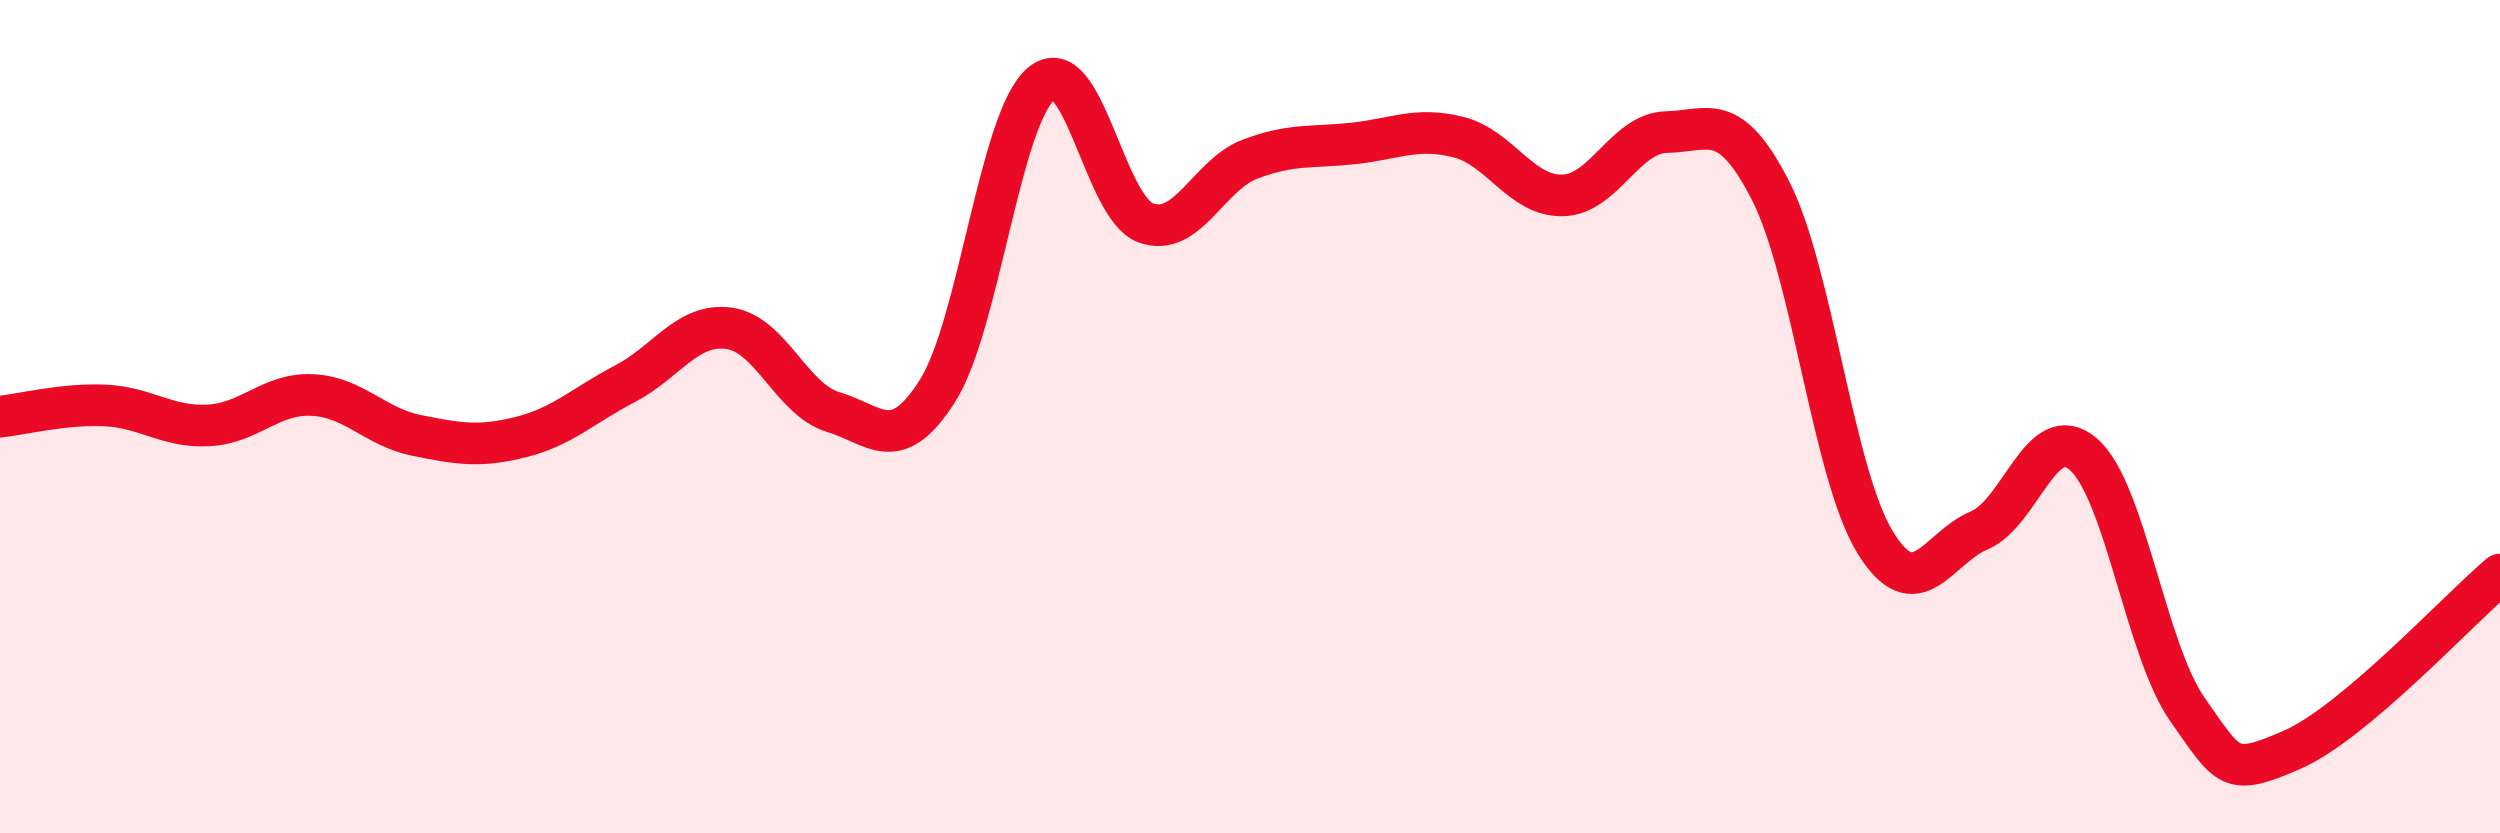
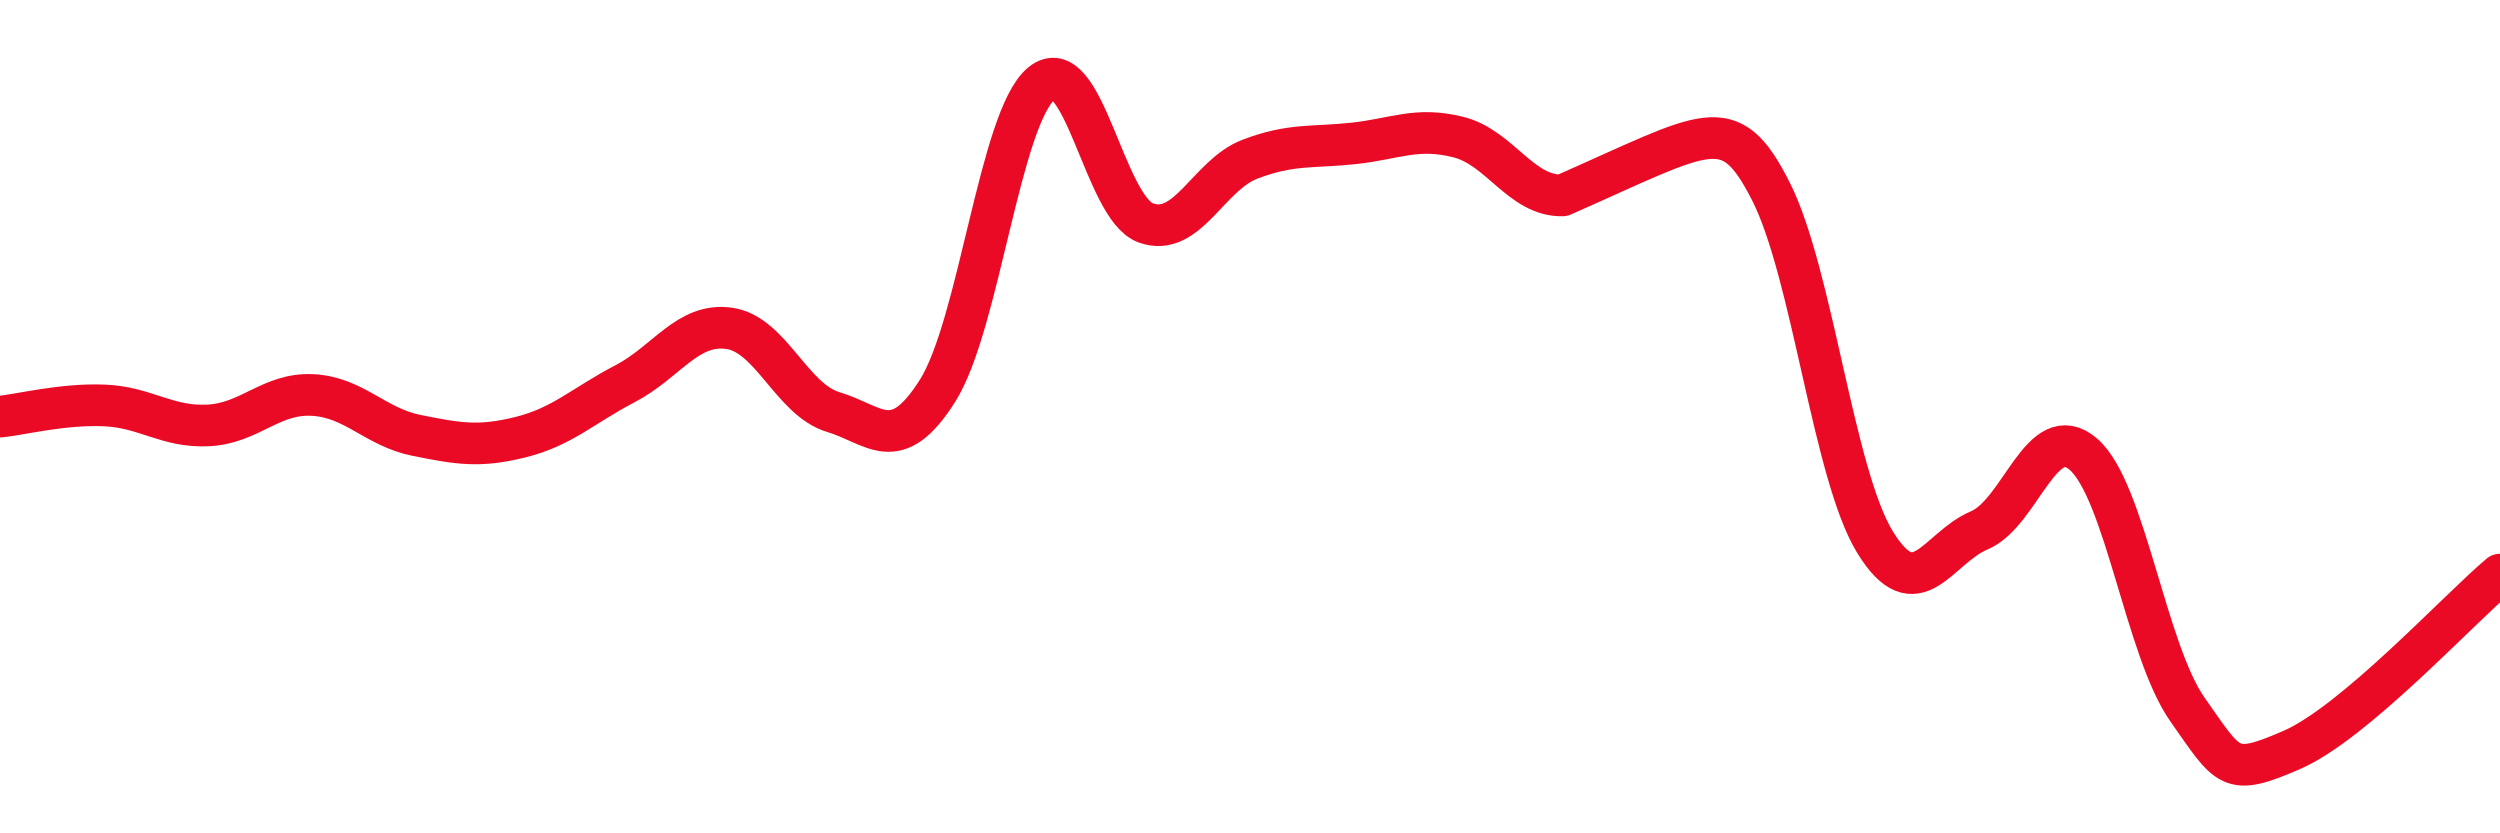
<svg xmlns="http://www.w3.org/2000/svg" width="60" height="20" viewBox="0 0 60 20">
-   <path d="M 0,10 C 0.5,9.95 1.5,9.69 2.5,9.73 C 3.5,9.77 4,10.26 5,10.21 C 6,10.16 6.5,9.43 7.5,9.48 C 8.5,9.53 9,10.25 10,10.45 C 11,10.65 11.5,10.74 12.5,10.49 C 13.5,10.24 14,9.73 15,9.21 C 16,8.69 16.5,7.74 17.5,7.88 C 18.5,8.02 19,9.59 20,9.89 C 21,10.19 21.5,10.96 22.5,9.38 C 23.5,7.8 24,2.81 25,2 C 26,1.19 26.5,4.99 27.5,5.35 C 28.5,5.71 29,4.2 30,3.82 C 31,3.44 31.5,3.55 32.5,3.44 C 33.5,3.33 34,3.04 35,3.29 C 36,3.54 36.5,4.71 37.5,4.69 C 38.5,4.67 39,3.19 40,3.17 C 41,3.15 41.5,2.62 42.5,4.59 C 43.5,6.56 44,11.38 45,13.01 C 46,14.64 46.5,13.15 47.5,12.73 C 48.5,12.31 49,10.04 50,10.9 C 51,11.76 51.5,15.61 52.5,17.03 C 53.5,18.45 53.5,18.65 55,18 C 56.5,17.35 59,14.63 60,13.79L60 20L0 20Z" fill="#EB0A25" opacity="0.1" stroke-linecap="round" stroke-linejoin="round" />
-   <path d="M 0,10 C 0.5,9.95 1.5,9.69 2.5,9.73 C 3.5,9.77 4,10.26 5,10.21 C 6,10.16 6.5,9.43 7.5,9.48 C 8.5,9.53 9,10.25 10,10.45 C 11,10.65 11.5,10.74 12.5,10.49 C 13.5,10.24 14,9.73 15,9.21 C 16,8.69 16.5,7.74 17.5,7.88 C 18.5,8.02 19,9.59 20,9.89 C 21,10.19 21.5,10.96 22.5,9.38 C 23.5,7.8 24,2.81 25,2 C 26,1.19 26.5,4.99 27.5,5.35 C 28.5,5.71 29,4.2 30,3.82 C 31,3.44 31.5,3.55 32.5,3.44 C 33.5,3.33 34,3.04 35,3.29 C 36,3.54 36.5,4.71 37.5,4.69 C 38.5,4.67 39,3.19 40,3.17 C 41,3.15 41.5,2.62 42.5,4.59 C 43.5,6.56 44,11.38 45,13.01 C 46,14.64 46.5,13.15 47.5,12.73 C 48.5,12.31 49,10.04 50,10.9 C 51,11.76 51.5,15.61 52.5,17.03 C 53.5,18.45 53.5,18.65 55,18 C 56.5,17.35 59,14.63 60,13.79" stroke="#EB0A25" stroke-width="1" fill="none" stroke-linecap="round" stroke-linejoin="round" />
+   <path d="M 0,10 C 0.5,9.95 1.5,9.69 2.5,9.73 C 3.5,9.77 4,10.26 5,10.21 C 6,10.16 6.5,9.43 7.5,9.48 C 8.5,9.53 9,10.25 10,10.45 C 11,10.65 11.5,10.74 12.5,10.49 C 13.5,10.24 14,9.73 15,9.21 C 16,8.69 16.5,7.74 17.5,7.88 C 18.5,8.02 19,9.59 20,9.89 C 21,10.19 21.5,10.96 22.5,9.38 C 23.5,7.8 24,2.81 25,2 C 26,1.19 26.5,4.99 27.5,5.35 C 28.5,5.71 29,4.2 30,3.82 C 31,3.44 31.5,3.55 32.5,3.44 C 33.5,3.33 34,3.04 35,3.29 C 36,3.54 36.5,4.71 37.5,4.69 C 41,3.15 41.5,2.62 42.5,4.59 C 43.5,6.56 44,11.38 45,13.01 C 46,14.64 46.5,13.15 47.5,12.73 C 48.5,12.31 49,10.04 50,10.9 C 51,11.76 51.5,15.61 52.5,17.03 C 53.5,18.45 53.5,18.65 55,18 C 56.5,17.35 59,14.63 60,13.79" stroke="#EB0A25" stroke-width="1" fill="none" stroke-linecap="round" stroke-linejoin="round" />
</svg>